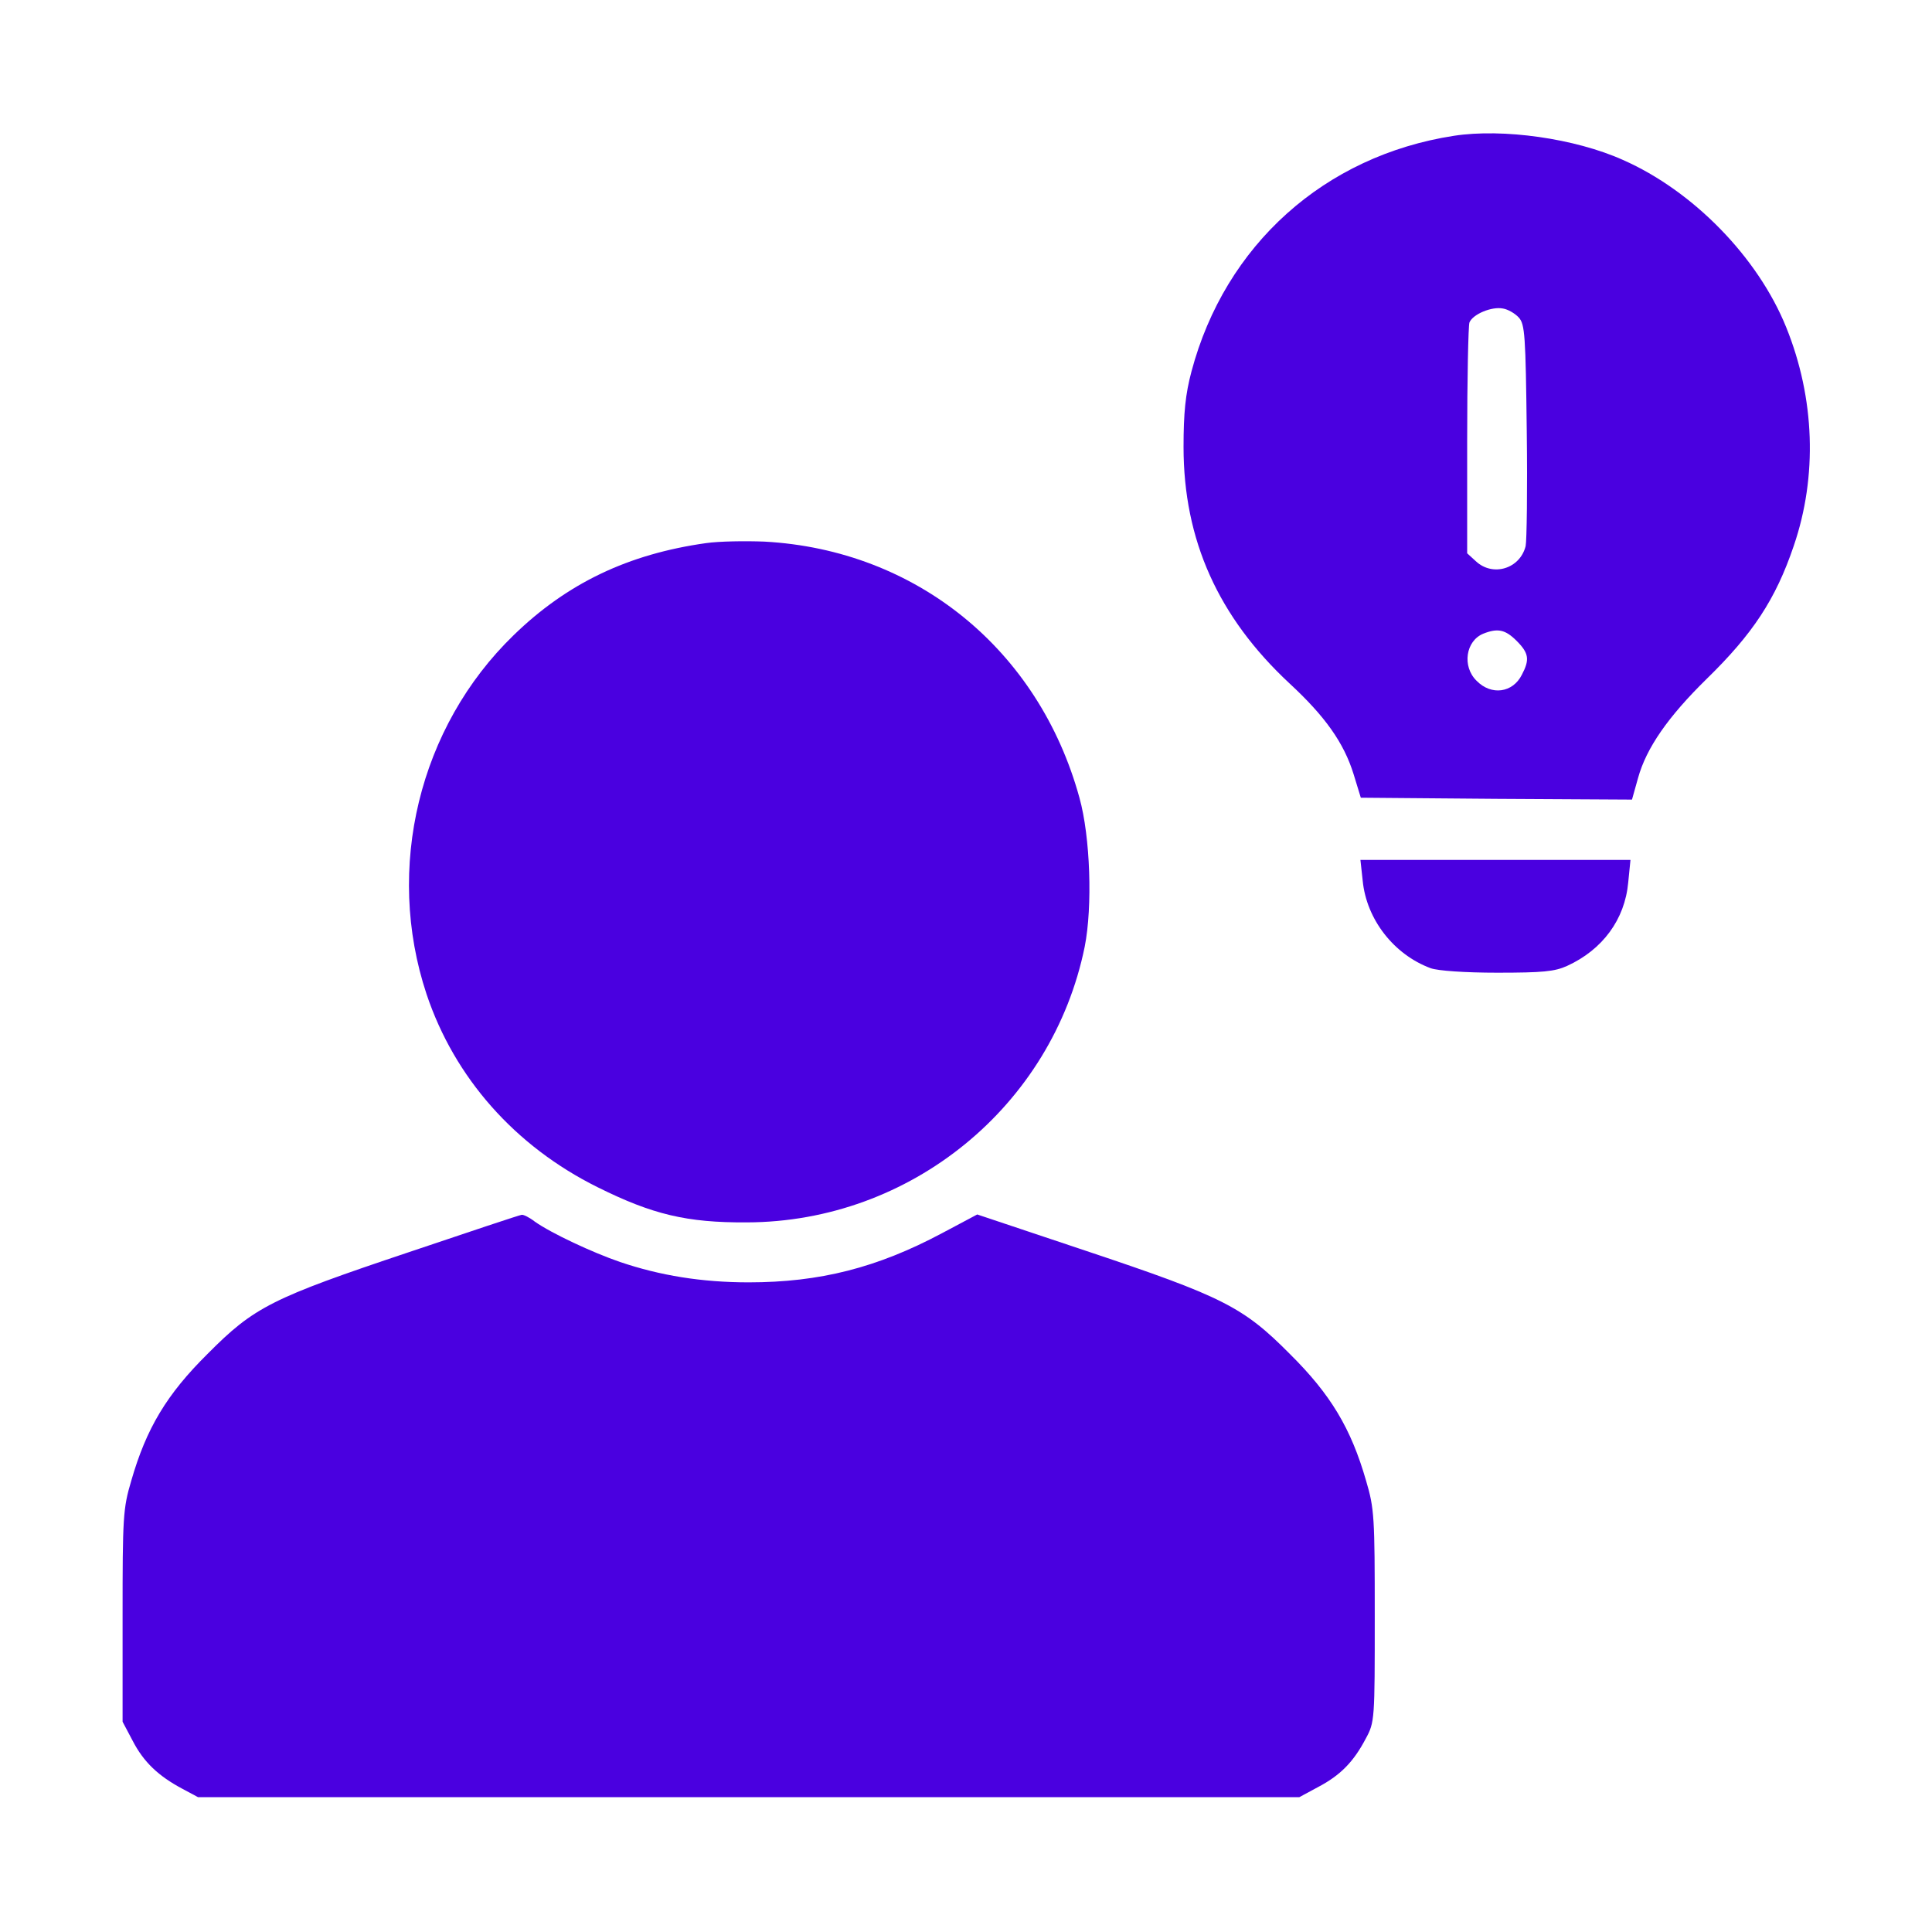
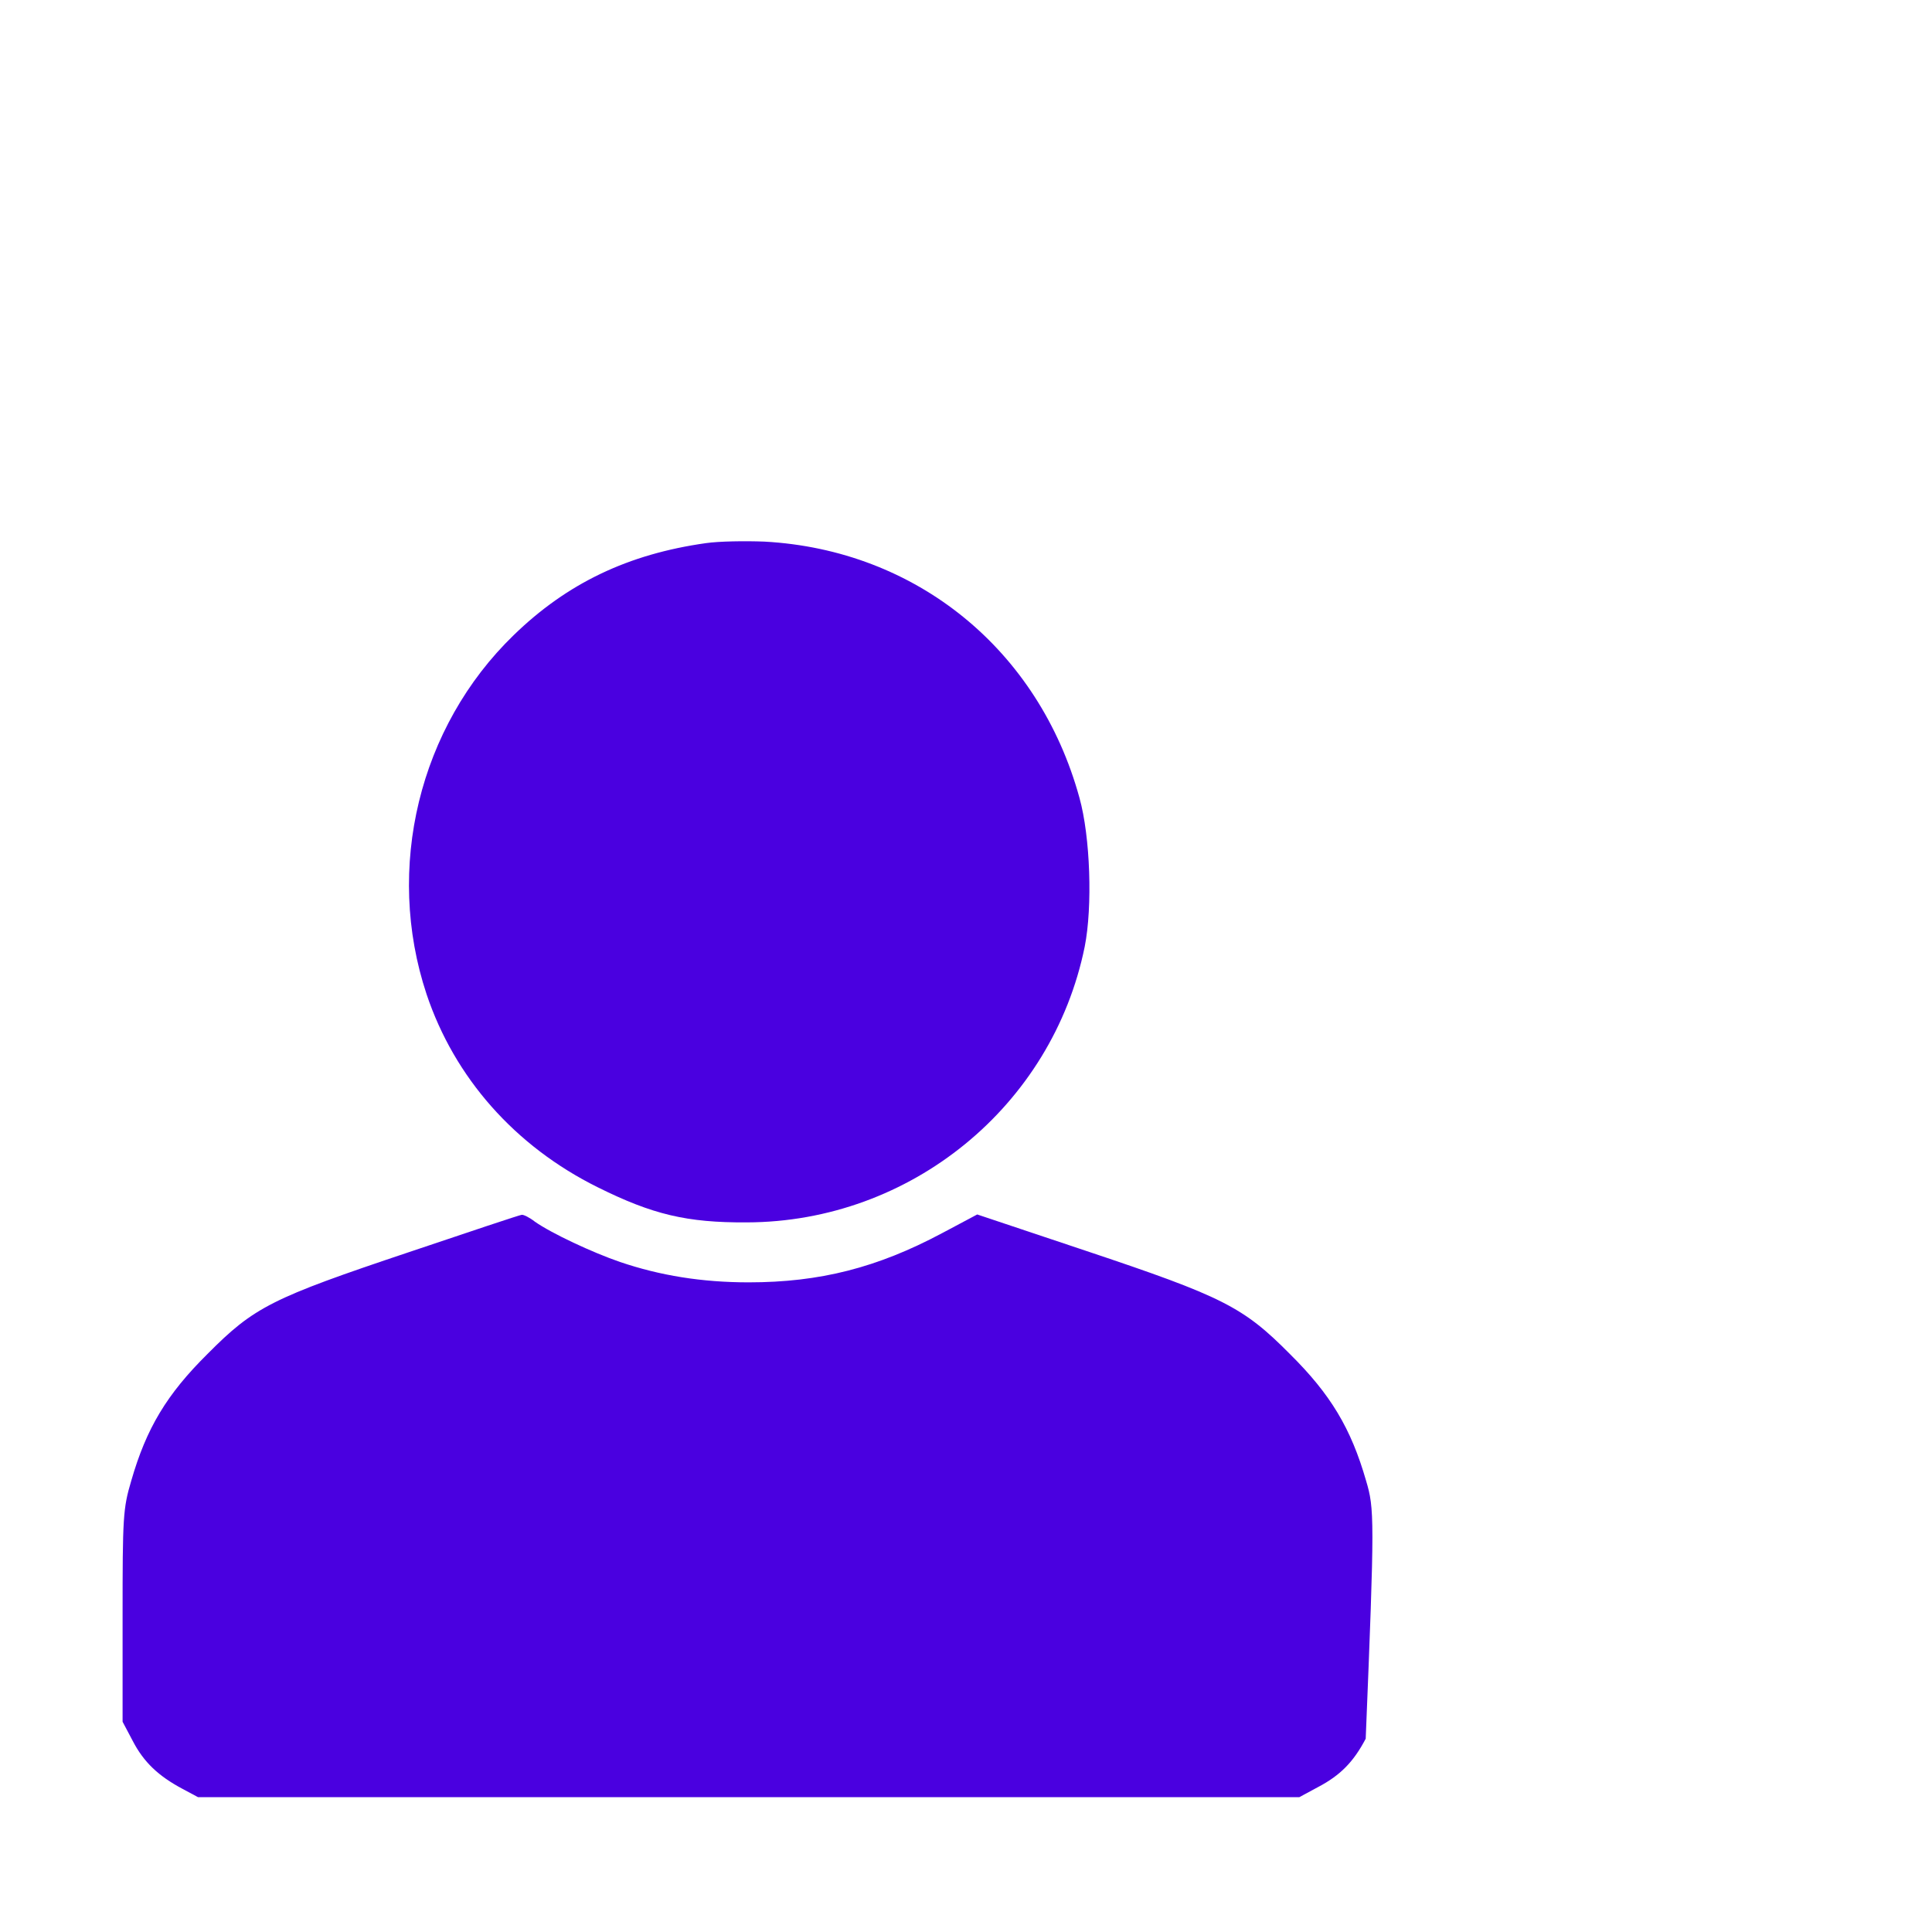
<svg xmlns="http://www.w3.org/2000/svg" width="683" height="683" viewBox="0 0 683 683" fill="none">
-   <path d="M514.006 48.005C468.14 55.072 433.073 86.672 421.206 131.339C419.073 139.339 418.406 146.005 418.406 158.005C418.406 190.939 430.673 218.139 455.873 241.605C468.406 253.205 475.073 262.539 478.54 273.739L481.073 282.005L528.94 282.405L576.94 282.672L579.073 275.072C582.006 264.405 589.74 253.339 603.34 240.005C619.606 224.139 627.74 211.872 634.14 192.939C642.54 168.405 641.606 140.805 631.473 115.739C621.473 90.939 598.54 67.472 573.74 56.538C556.806 48.938 531.34 45.339 514.006 48.005ZM536.94 112.272C539.073 114.672 539.34 118.405 539.74 152.539C540.006 173.072 539.74 191.339 539.34 193.072C537.34 201.072 527.74 204.005 521.74 198.405L518.673 195.605V155.872C518.673 134.005 519.073 115.205 519.473 114.005C520.673 111.072 527.34 108.272 531.34 109.072C533.073 109.339 535.606 110.805 536.94 112.272ZM536.14 226.539C540.54 230.939 540.806 233.205 538.006 238.539C534.806 244.939 527.206 246.005 522.006 240.672C516.806 235.605 518.14 226.539 524.406 224.005C529.473 222.005 532.14 222.539 536.14 226.539Z" fill="#4A00E0" />
  <path d="M249.599 192.003C222.132 195.87 200.532 206.136 181.599 224.536C148.132 256.936 135.999 306.936 150.799 351.47C160.666 380.936 181.999 405.203 211.332 419.736C230.666 429.336 242.799 432.27 263.999 432.136C321.866 432.003 371.999 391.07 383.466 334.67C386.266 320.536 385.466 295.87 381.599 282.003C367.199 229.603 323.866 194.403 270.266 191.47C263.466 191.203 254.266 191.336 249.599 192.003Z" fill="#4A00E0" />
-   <path d="M481.738 311.334C483.071 325.067 492.804 337.467 505.738 342.267C508.271 343.201 518.004 343.867 529.338 343.867C545.338 343.867 549.604 343.467 554.004 341.467C566.538 335.734 574.404 325.067 575.604 312.001L576.404 304.001H528.671H480.938L481.738 311.334Z" fill="#4A00E0" />
-   <path d="M144.536 442.669C96.003 458.936 89.869 462.003 73.336 478.669C58.936 492.936 51.736 504.936 46.403 523.469C43.469 533.336 43.336 536.403 43.336 571.336V608.669L46.936 615.469C50.803 622.936 56.003 627.869 64.536 632.403L70.003 635.336H264.669H459.336L466.003 631.736C473.869 627.603 478.536 622.803 482.803 614.669C486.003 608.803 486.003 608.003 486.003 571.336C486.003 536.403 485.869 533.336 482.936 523.469C477.603 504.936 470.403 492.936 456.003 478.669C439.469 462.003 432.403 458.403 383.736 442.136L345.469 429.336L332.936 436.003C310.136 448.136 289.869 453.336 264.669 453.336C248.136 453.336 233.336 450.936 219.203 446.136C209.469 442.803 194.936 436.003 189.069 431.869C187.203 430.403 185.069 429.336 184.403 429.469C183.869 429.469 165.869 435.469 144.536 442.669Z" fill="#4A00E0" />
+   <path d="M144.536 442.669C96.003 458.936 89.869 462.003 73.336 478.669C58.936 492.936 51.736 504.936 46.403 523.469C43.469 533.336 43.336 536.403 43.336 571.336V608.669L46.936 615.469C50.803 622.936 56.003 627.869 64.536 632.403L70.003 635.336H264.669H459.336L466.003 631.736C473.869 627.603 478.536 622.803 482.803 614.669C486.003 536.403 485.869 533.336 482.936 523.469C477.603 504.936 470.403 492.936 456.003 478.669C439.469 462.003 432.403 458.403 383.736 442.136L345.469 429.336L332.936 436.003C310.136 448.136 289.869 453.336 264.669 453.336C248.136 453.336 233.336 450.936 219.203 446.136C209.469 442.803 194.936 436.003 189.069 431.869C187.203 430.403 185.069 429.336 184.403 429.469C183.869 429.469 165.869 435.469 144.536 442.669Z" fill="#4A00E0" />
</svg>